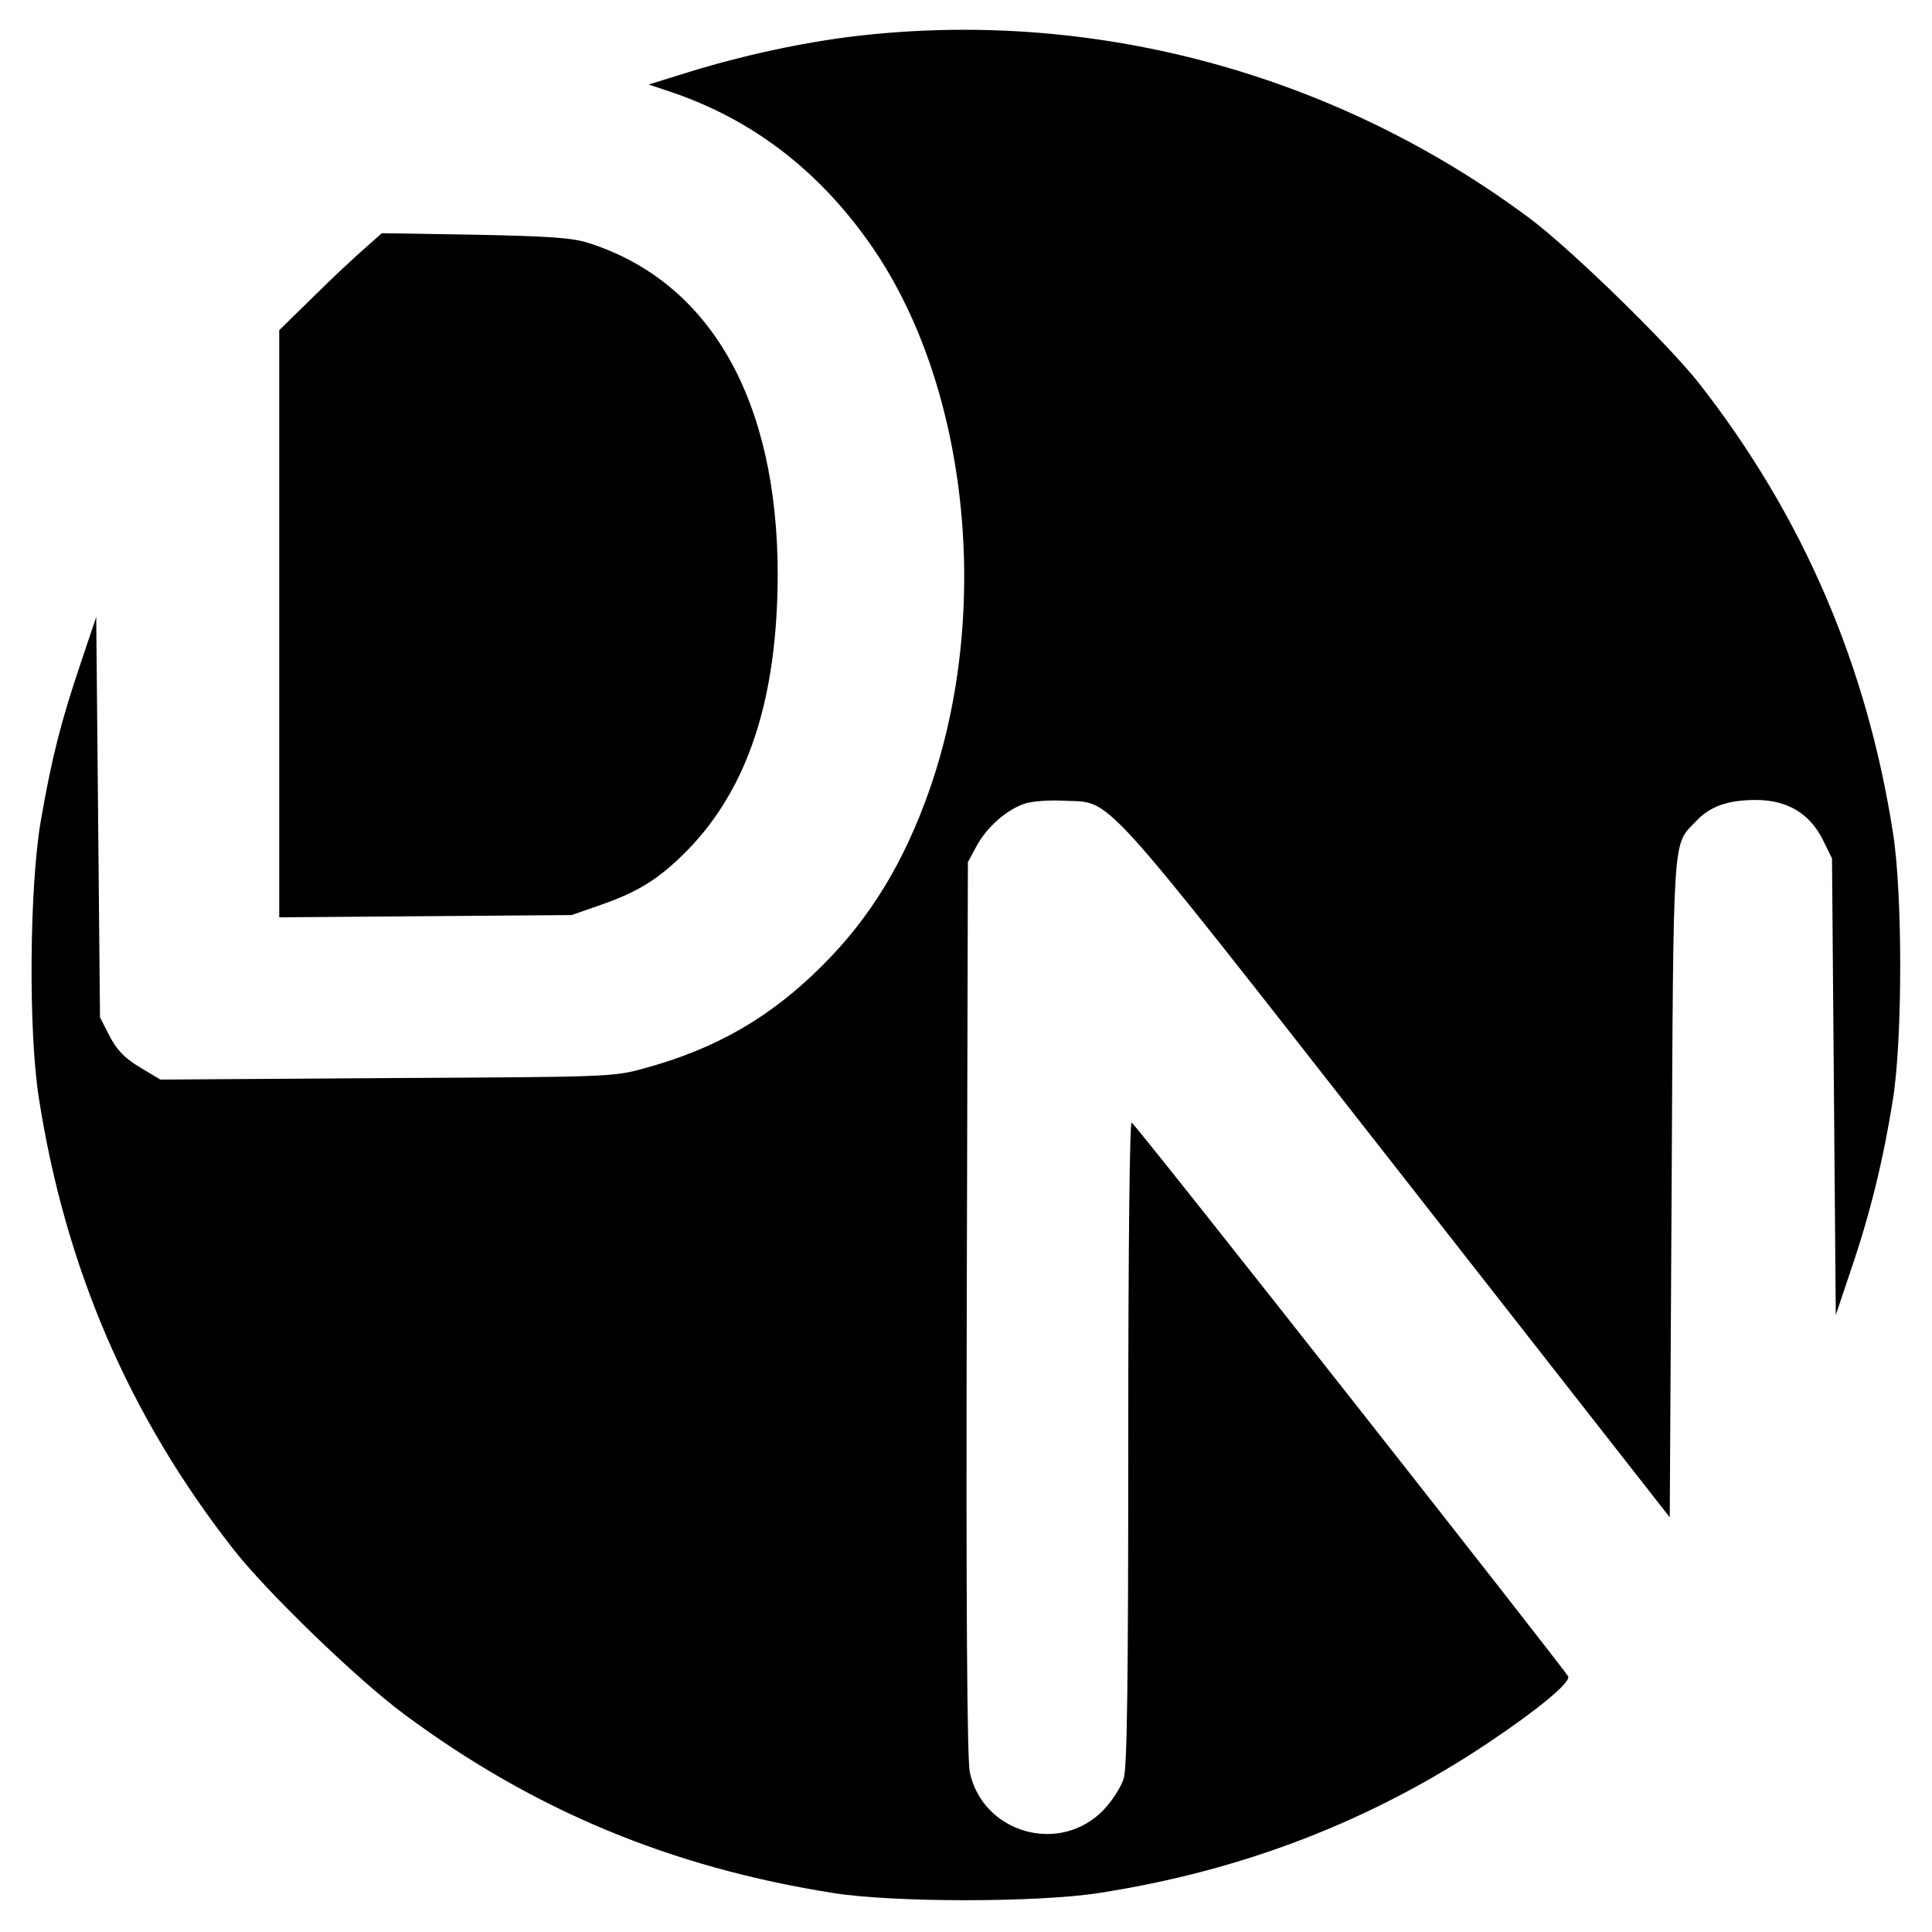
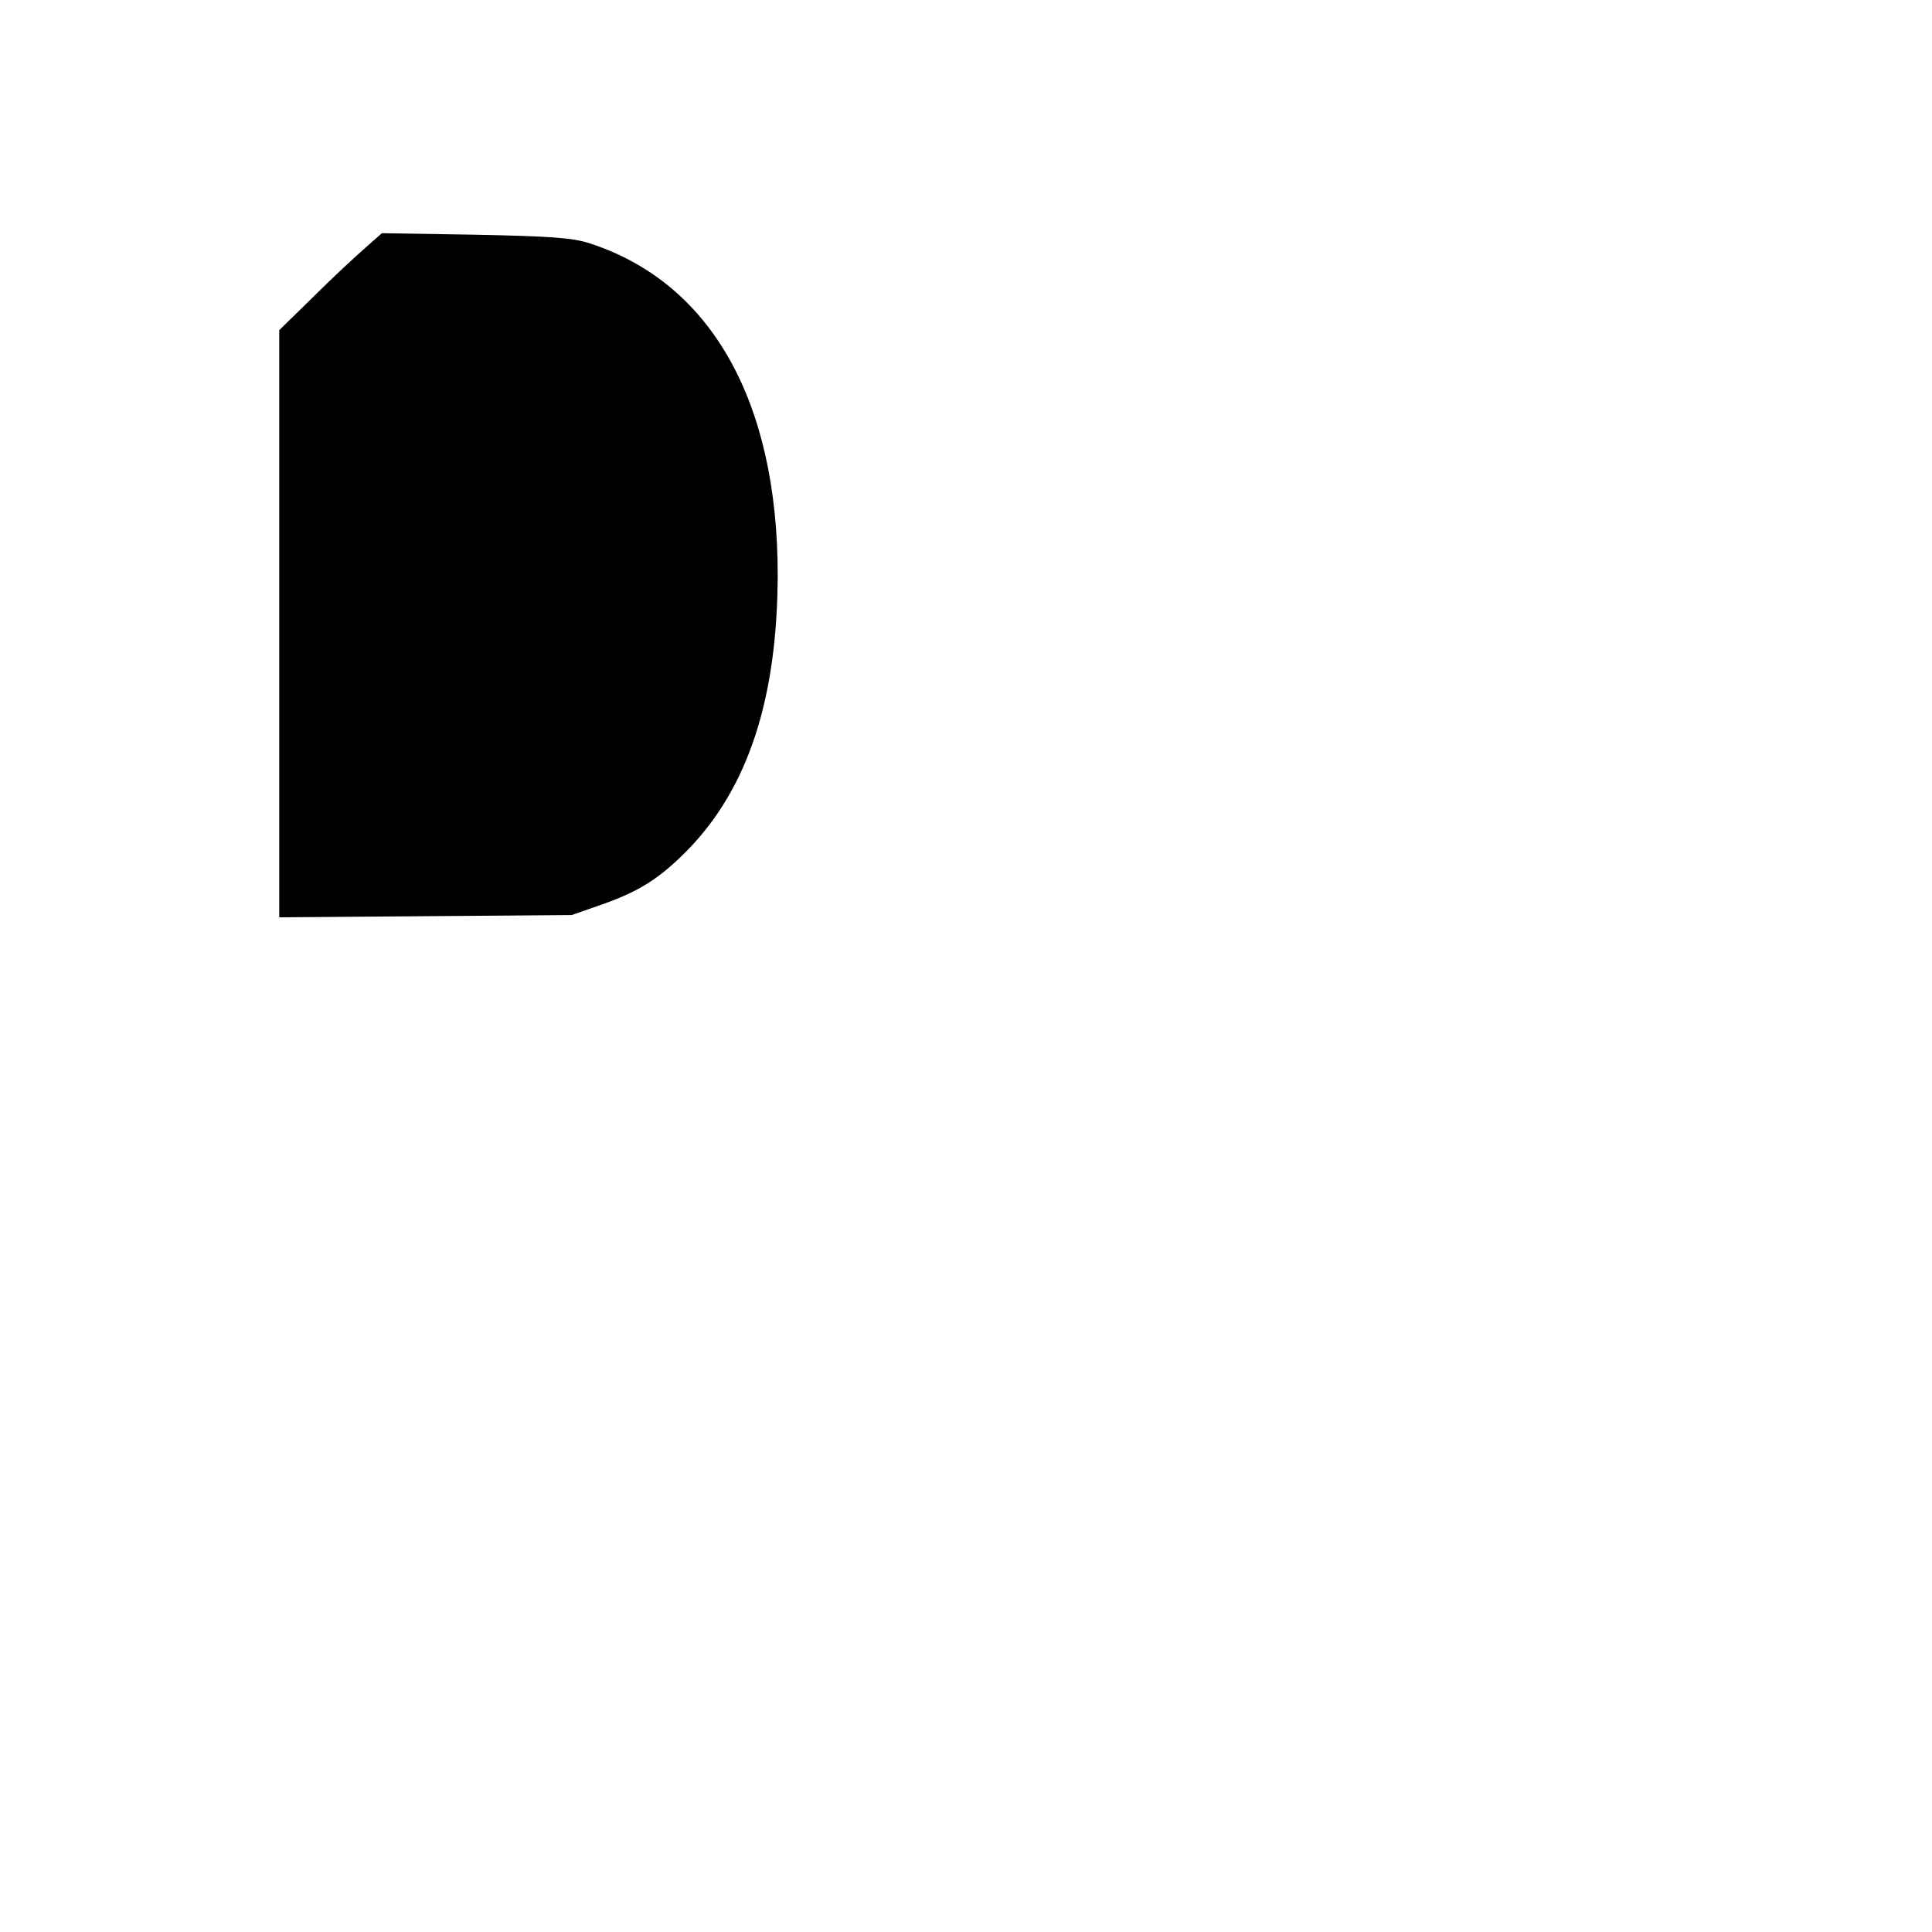
<svg xmlns="http://www.w3.org/2000/svg" version="1.0" width="512pt" height="512pt" viewBox="0 0 512 512" preserveAspectRatio="xMidYMid meet">
  <g transform="translate(0,512) scale(0.1,-0.1)" fill="#000000" stroke="none">
-     <path d="M2265 5024 c-142 -17 -301 -52 -443 -96 l-103 -32 63 -21 c210 -72 383 -203 520 -396 262 -368 329 -970 162 -1450 -67 -192 -157 -341 -285 -468 -136 -136 -280 -220 -471 -272 -82 -23 -93 -23 -683 -26 l-600 -4 -55 33 c-41 25 -60 45 -80 83 l-25 49 -5 531 -5 530 -42 -125 c-52 -154 -76 -249 -105 -416 -30 -175 -33 -558 -5 -734 70 -450 240 -844 515 -1195 89 -114 328 -345 452 -437 343 -255 708 -407 1140 -475 160 -25 537 -25 700 0 383 59 724 191 1035 399 130 87 217 159 211 175 -7 16 -1143 1460 -1157 1468 -5 4 -9 -313 -9 -846 0 -642 -3 -862 -12 -892 -7 -23 -31 -60 -53 -83 -116 -121 -321 -62 -355 100 -7 35 -10 434 -8 1231 l3 1180 22 41 c27 51 80 98 128 114 20 7 67 10 103 8 133 -7 76 56 882 -973 l725 -926 5 873 c5 955 2 906 64 971 37 40 85 57 159 57 84 0 143 -36 178 -106 l24 -49 5 -605 5 -605 42 125 c50 147 85 291 110 450 25 161 25 539 0 700 -69 447 -240 844 -515 1195 -83 105 -334 350 -445 434 -516 386 -1159 560 -1792 485z" />
    <path d="M969 4464 c-24 -21 -86 -78 -136 -128 l-93 -91 0 -778 0 -778 388 3 387 3 80 28 c100 35 154 70 227 144 161 165 238 402 239 729 0 464 -179 777 -501 880 -44 14 -104 18 -301 22 l-247 4 -43 -38z" />
  </g>
</svg>